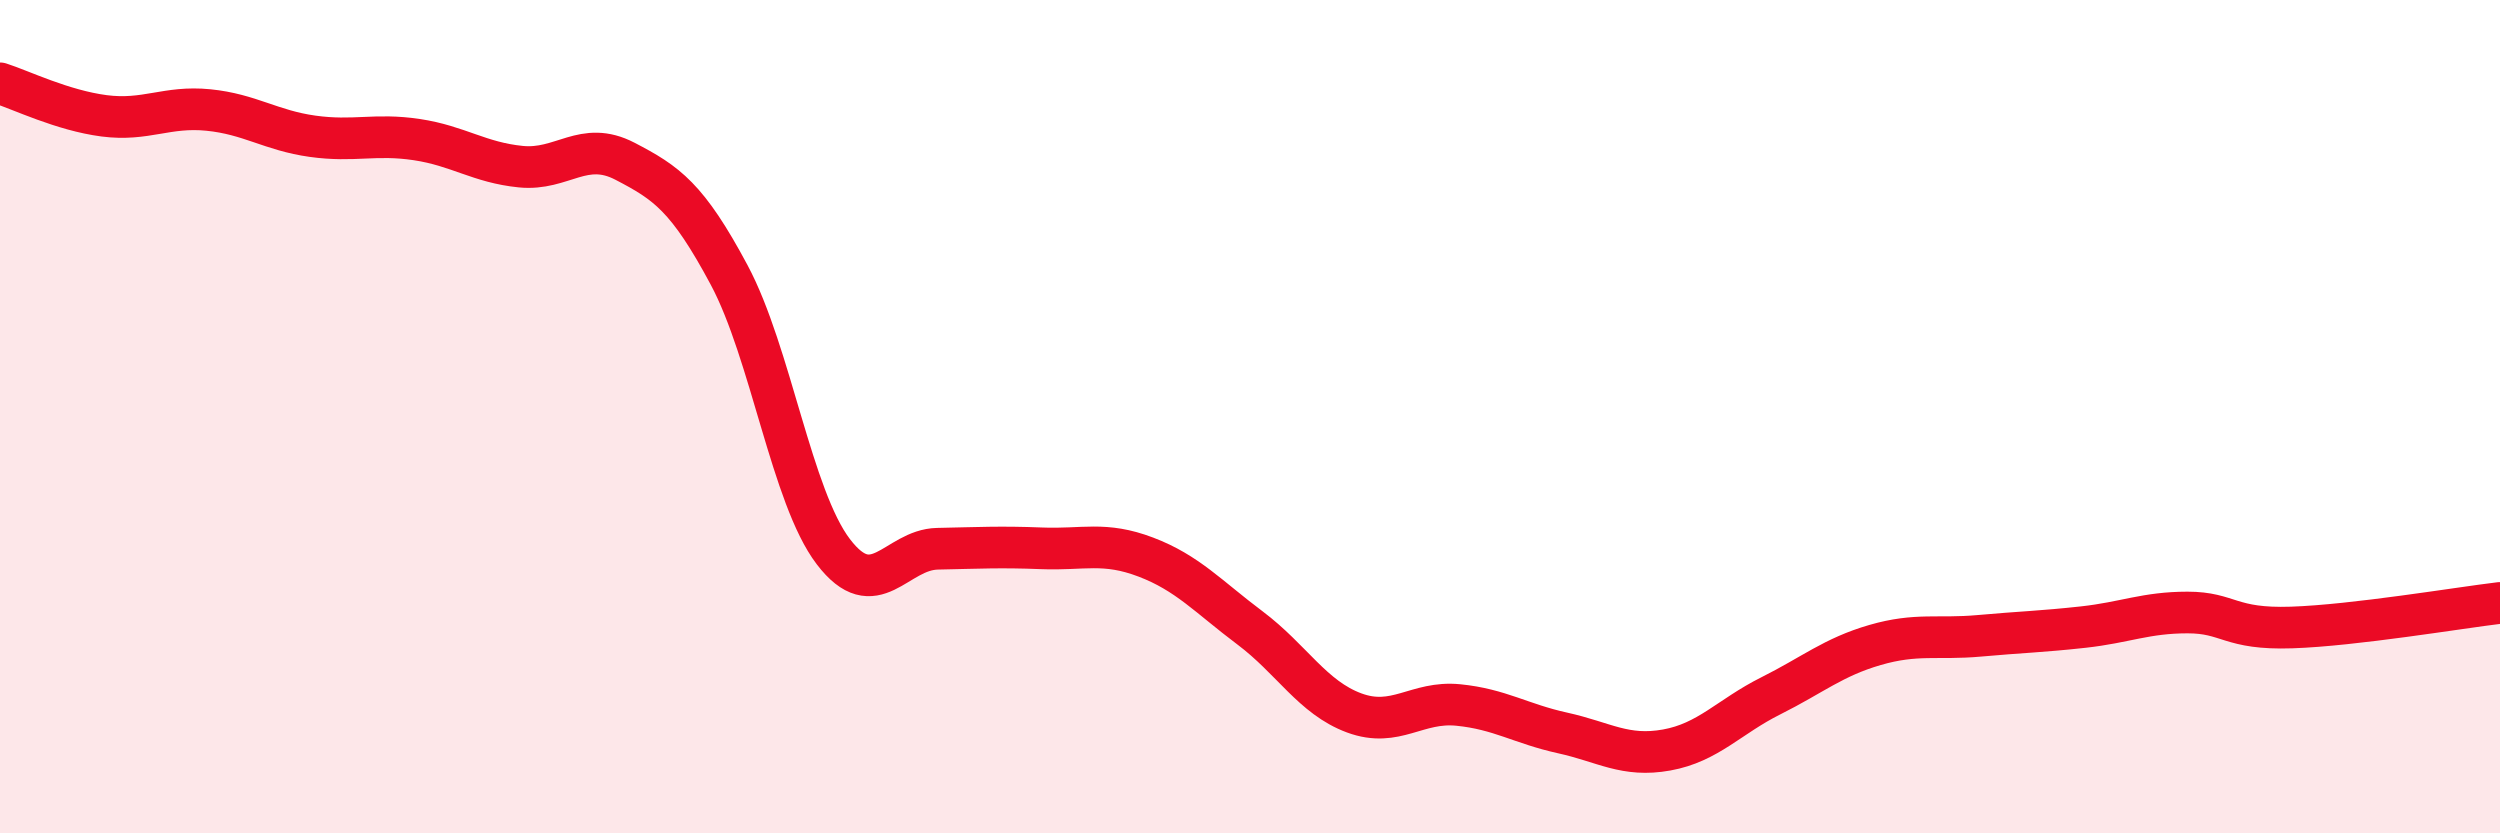
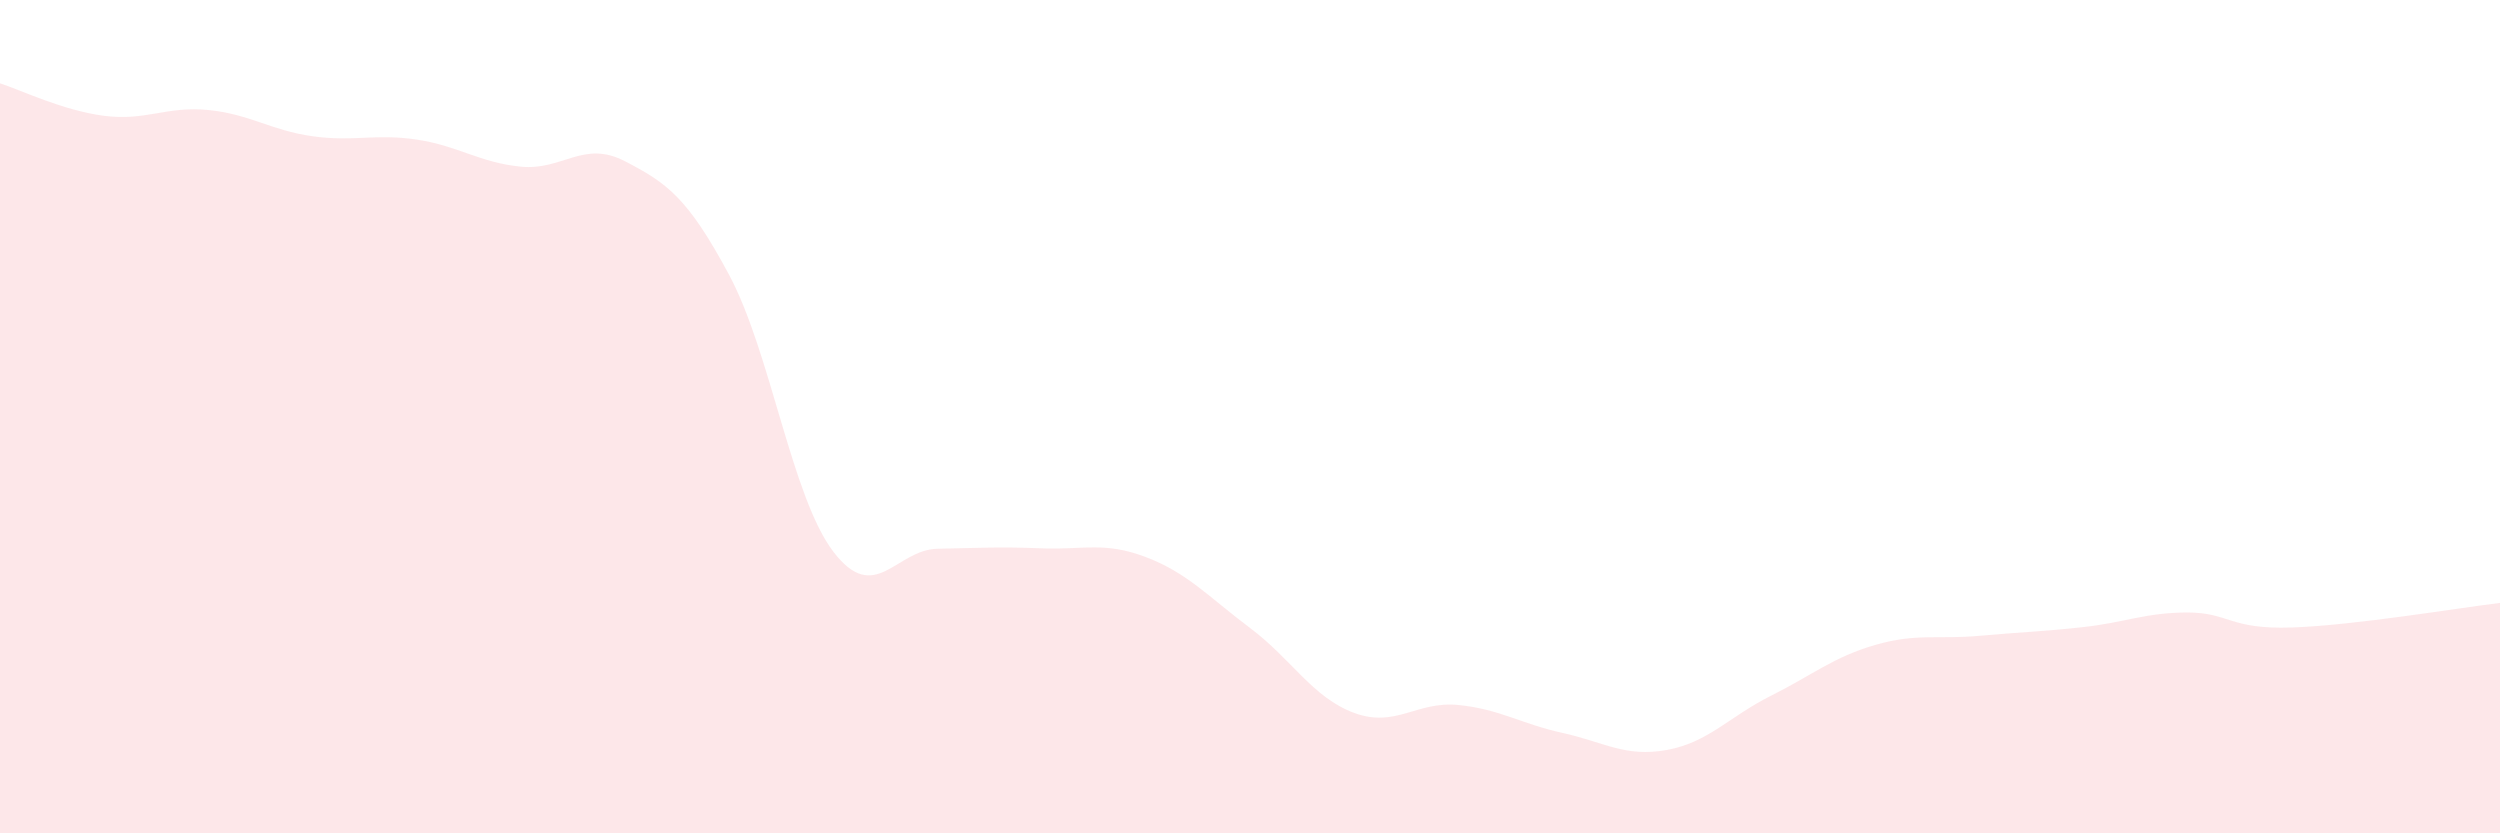
<svg xmlns="http://www.w3.org/2000/svg" width="60" height="20" viewBox="0 0 60 20">
  <path d="M 0,2 C 0.5,2.16 1.5,2.65 2.5,2.78 C 3.5,2.91 4,2.54 5,2.64 C 6,2.74 6.5,3.13 7.5,3.27 C 8.5,3.41 9,3.2 10,3.35 C 11,3.5 11.5,3.9 12.5,4 C 13.5,4.1 14,3.35 15,3.87 C 16,4.39 16.5,4.73 17.5,6.6 C 18.5,8.47 19,11.93 20,13.24 C 21,14.55 21.5,13.19 22.5,13.17 C 23.5,13.15 24,13.12 25,13.16 C 26,13.2 26.5,12.99 27.5,13.37 C 28.5,13.75 29,14.32 30,15.07 C 31,15.82 31.5,16.74 32.5,17.11 C 33.5,17.48 34,16.82 35,16.92 C 36,17.02 36.5,17.37 37.5,17.59 C 38.5,17.81 39,18.18 40,18 C 41,17.82 41.5,17.2 42.5,16.7 C 43.5,16.2 44,15.77 45,15.48 C 46,15.19 46.5,15.35 47.5,15.26 C 48.5,15.17 49,15.16 50,15.05 C 51,14.94 51.5,14.7 52.5,14.7 C 53.5,14.7 53.5,15.11 55,15.06 C 56.5,15.01 59,14.59 60,14.47L60 20L0 20Z" fill="#EB0A25" opacity="0.1" stroke-linecap="round" stroke-linejoin="round" />
-   <path d="M 0,2 C 0.5,2.16 1.5,2.65 2.5,2.78 C 3.5,2.91 4,2.54 5,2.64 C 6,2.74 6.5,3.13 7.5,3.27 C 8.5,3.41 9,3.2 10,3.35 C 11,3.5 11.5,3.9 12.5,4 C 13.5,4.1 14,3.35 15,3.87 C 16,4.39 16.5,4.73 17.5,6.6 C 18.5,8.47 19,11.93 20,13.24 C 21,14.55 21.5,13.19 22.5,13.17 C 23.5,13.15 24,13.12 25,13.16 C 26,13.2 26.5,12.99 27.5,13.37 C 28.5,13.75 29,14.32 30,15.07 C 31,15.82 31.5,16.74 32.5,17.11 C 33.5,17.48 34,16.82 35,16.92 C 36,17.02 36.5,17.37 37.5,17.59 C 38.5,17.81 39,18.18 40,18 C 41,17.82 41.5,17.2 42.5,16.7 C 43.5,16.2 44,15.77 45,15.48 C 46,15.19 46.5,15.35 47.5,15.26 C 48.5,15.17 49,15.16 50,15.05 C 51,14.94 51.5,14.7 52.5,14.7 C 53.5,14.7 53.5,15.11 55,15.06 C 56.5,15.01 59,14.59 60,14.47" stroke="#EB0A25" stroke-width="1" fill="none" stroke-linecap="round" stroke-linejoin="round" />
</svg>